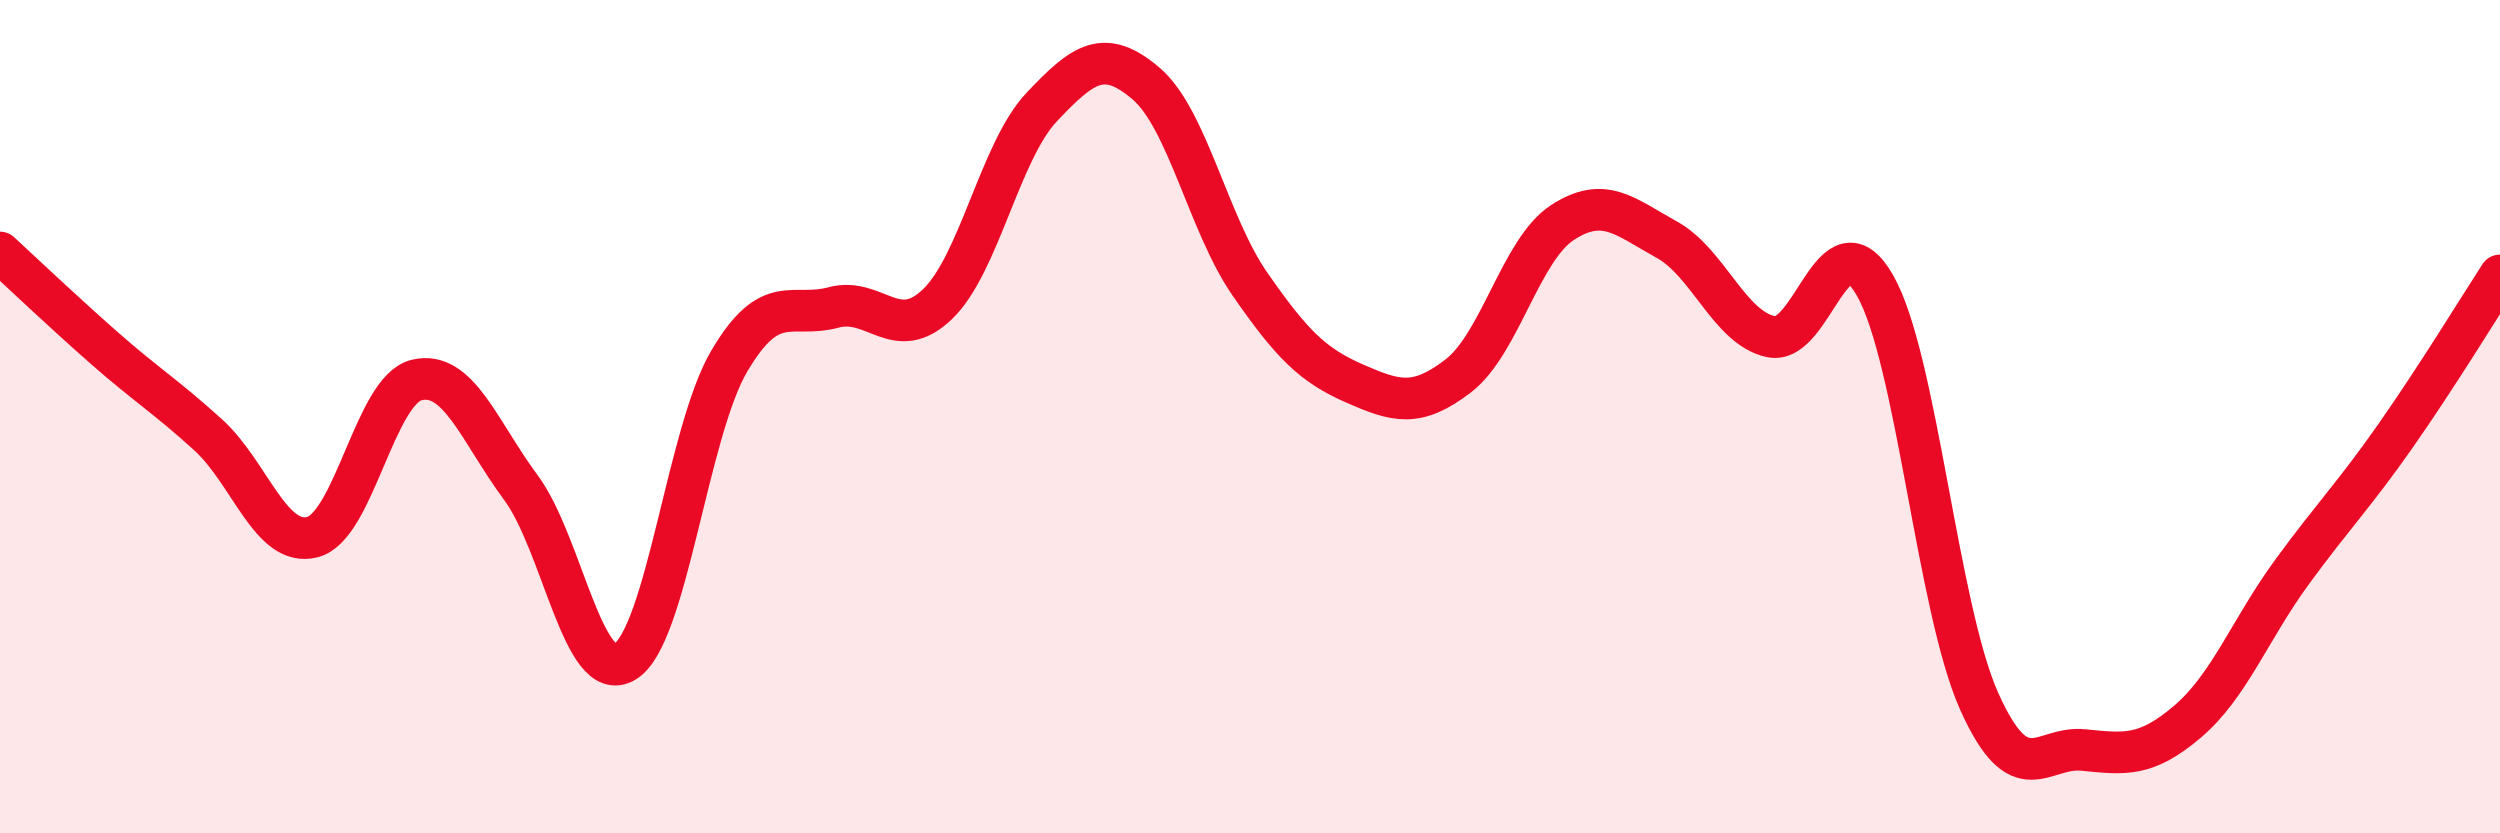
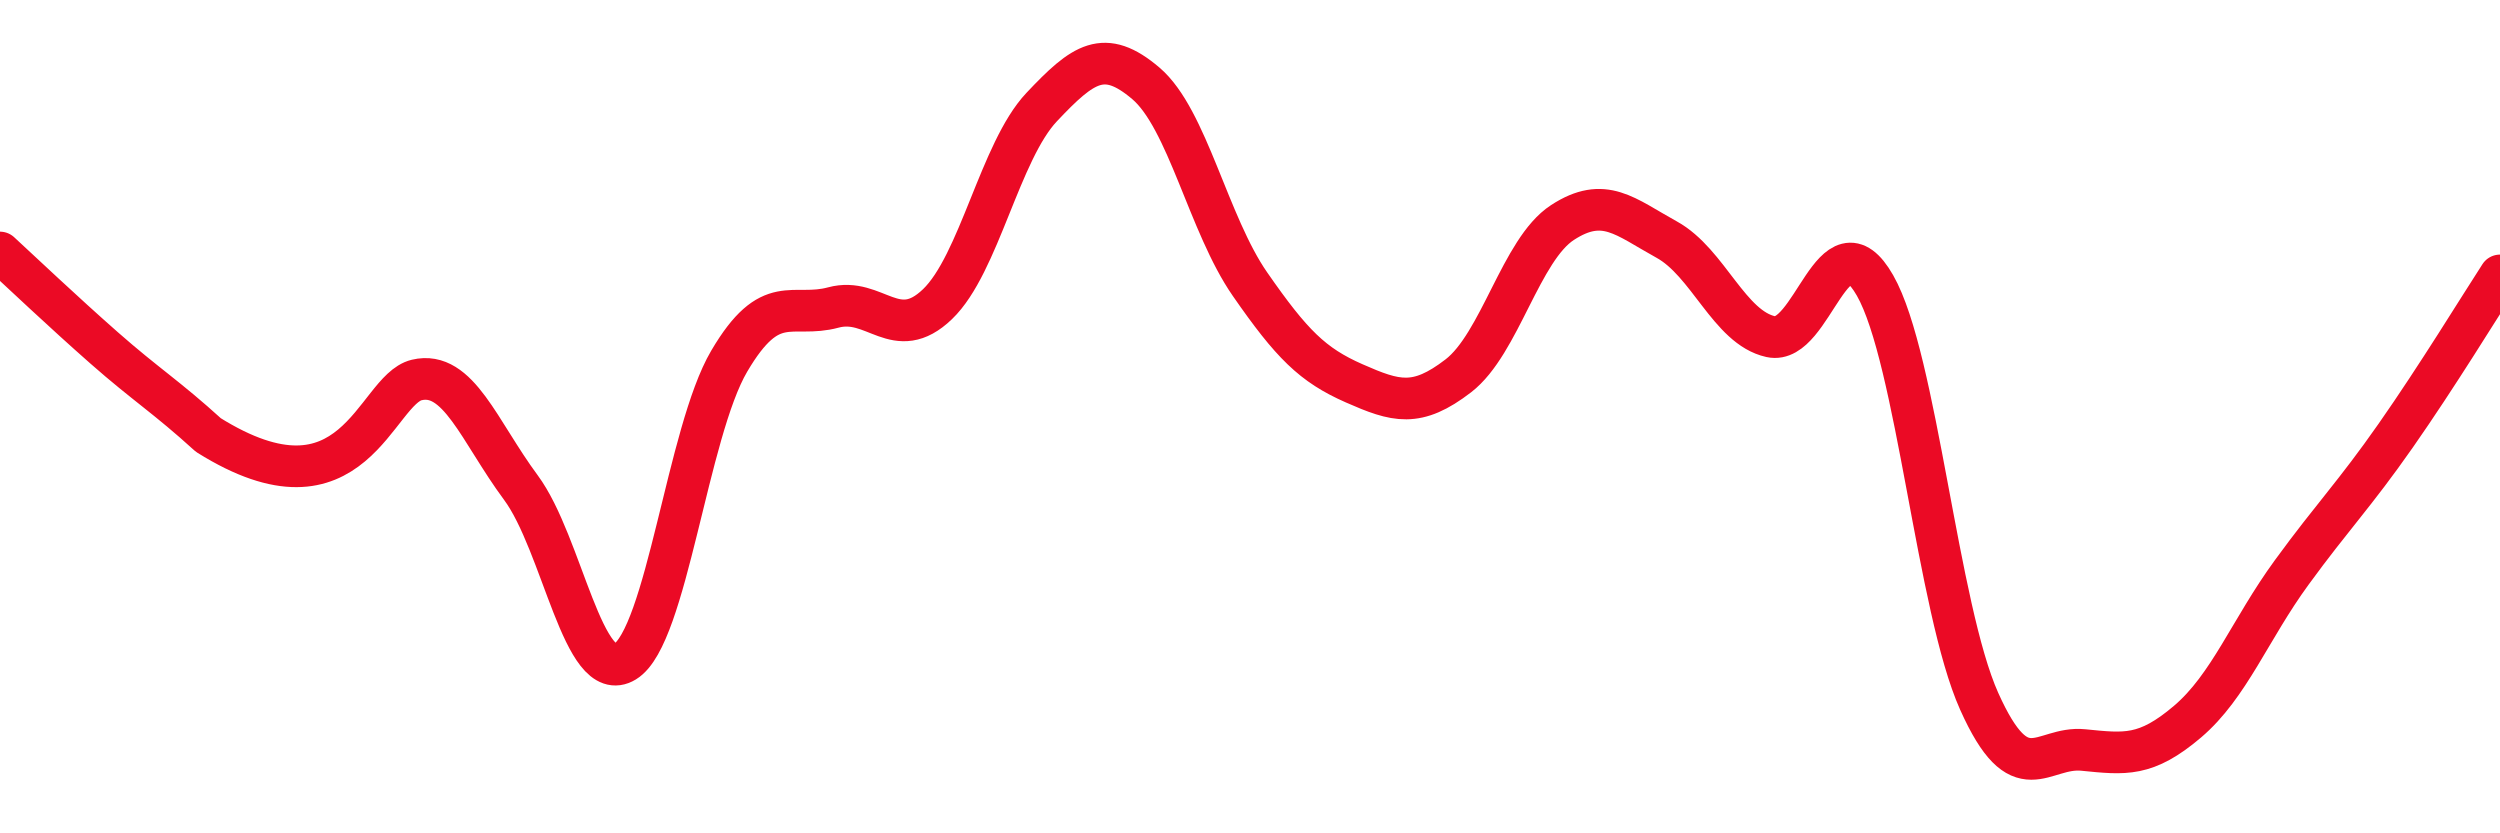
<svg xmlns="http://www.w3.org/2000/svg" width="60" height="20" viewBox="0 0 60 20">
-   <path d="M 0,6.06 C 0.5,6.52 1.5,7.47 2.5,8.35 C 3.5,9.23 4,9.53 5,10.44 C 6,11.35 6.5,13.15 7.5,12.89 C 8.5,12.63 9,9.36 10,9.12 C 11,8.88 11.5,10.35 12.5,11.7 C 13.5,13.05 14,16.49 15,15.88 C 16,15.27 16.5,10.37 17.5,8.67 C 18.5,6.97 19,7.65 20,7.38 C 21,7.11 21.5,8.26 22.5,7.3 C 23.5,6.34 24,3.63 25,2.57 C 26,1.51 26.5,1.15 27.5,2 C 28.5,2.85 29,5.38 30,6.82 C 31,8.26 31.5,8.76 32.5,9.2 C 33.5,9.64 34,9.79 35,9.02 C 36,8.25 36.5,5.99 37.5,5.34 C 38.5,4.69 39,5.2 40,5.75 C 41,6.3 41.5,7.86 42.5,8.08 C 43.5,8.3 44,5.1 45,6.85 C 46,8.6 46.5,14.6 47.5,16.83 C 48.5,19.06 49,17.9 50,18 C 51,18.1 51.5,18.17 52.5,17.32 C 53.5,16.47 54,15.11 55,13.74 C 56,12.37 56.5,11.88 57.5,10.45 C 58.5,9.02 59.5,7.38 60,6.61L60 20L0 20Z" fill="#EB0A25" opacity="0.1" stroke-linecap="round" stroke-linejoin="round" />
-   <path d="M 0,6.06 C 0.5,6.52 1.5,7.47 2.5,8.35 C 3.5,9.23 4,9.53 5,10.44 C 6,11.35 6.5,13.15 7.5,12.89 C 8.5,12.63 9,9.36 10,9.12 C 11,8.88 11.5,10.35 12.5,11.7 C 13.5,13.05 14,16.49 15,15.88 C 16,15.27 16.5,10.37 17.5,8.67 C 18.5,6.97 19,7.65 20,7.38 C 21,7.11 21.5,8.26 22.5,7.3 C 23.5,6.34 24,3.63 25,2.57 C 26,1.51 26.5,1.15 27.5,2 C 28.5,2.85 29,5.38 30,6.82 C 31,8.26 31.5,8.76 32.5,9.2 C 33.5,9.64 34,9.79 35,9.02 C 36,8.25 36.5,5.99 37.5,5.34 C 38.5,4.69 39,5.2 40,5.75 C 41,6.3 41.5,7.86 42.5,8.08 C 43.5,8.3 44,5.1 45,6.85 C 46,8.6 46.5,14.6 47.5,16.83 C 48.5,19.06 49,17.9 50,18 C 51,18.1 51.5,18.17 52.5,17.32 C 53.5,16.47 54,15.11 55,13.74 C 56,12.37 56.5,11.88 57.5,10.45 C 58.5,9.02 59.5,7.38 60,6.61" stroke="#EB0A25" stroke-width="1" fill="none" stroke-linecap="round" stroke-linejoin="round" />
+   <path d="M 0,6.06 C 0.5,6.52 1.5,7.47 2.5,8.35 C 3.5,9.23 4,9.53 5,10.44 C 8.5,12.63 9,9.36 10,9.12 C 11,8.88 11.5,10.35 12.5,11.7 C 13.5,13.05 14,16.49 15,15.88 C 16,15.27 16.5,10.37 17.5,8.67 C 18.5,6.97 19,7.65 20,7.38 C 21,7.11 21.5,8.26 22.5,7.3 C 23.5,6.34 24,3.63 25,2.57 C 26,1.51 26.5,1.15 27.5,2 C 28.5,2.85 29,5.38 30,6.82 C 31,8.26 31.5,8.76 32.5,9.2 C 33.5,9.64 34,9.79 35,9.02 C 36,8.25 36.5,5.99 37.5,5.34 C 38.5,4.69 39,5.2 40,5.75 C 41,6.3 41.5,7.86 42.5,8.08 C 43.5,8.3 44,5.1 45,6.85 C 46,8.6 46.5,14.6 47.5,16.83 C 48.5,19.06 49,17.9 50,18 C 51,18.1 51.5,18.17 52.5,17.32 C 53.5,16.47 54,15.11 55,13.74 C 56,12.37 56.5,11.88 57.5,10.45 C 58.5,9.02 59.5,7.38 60,6.61" stroke="#EB0A25" stroke-width="1" fill="none" stroke-linecap="round" stroke-linejoin="round" />
</svg>